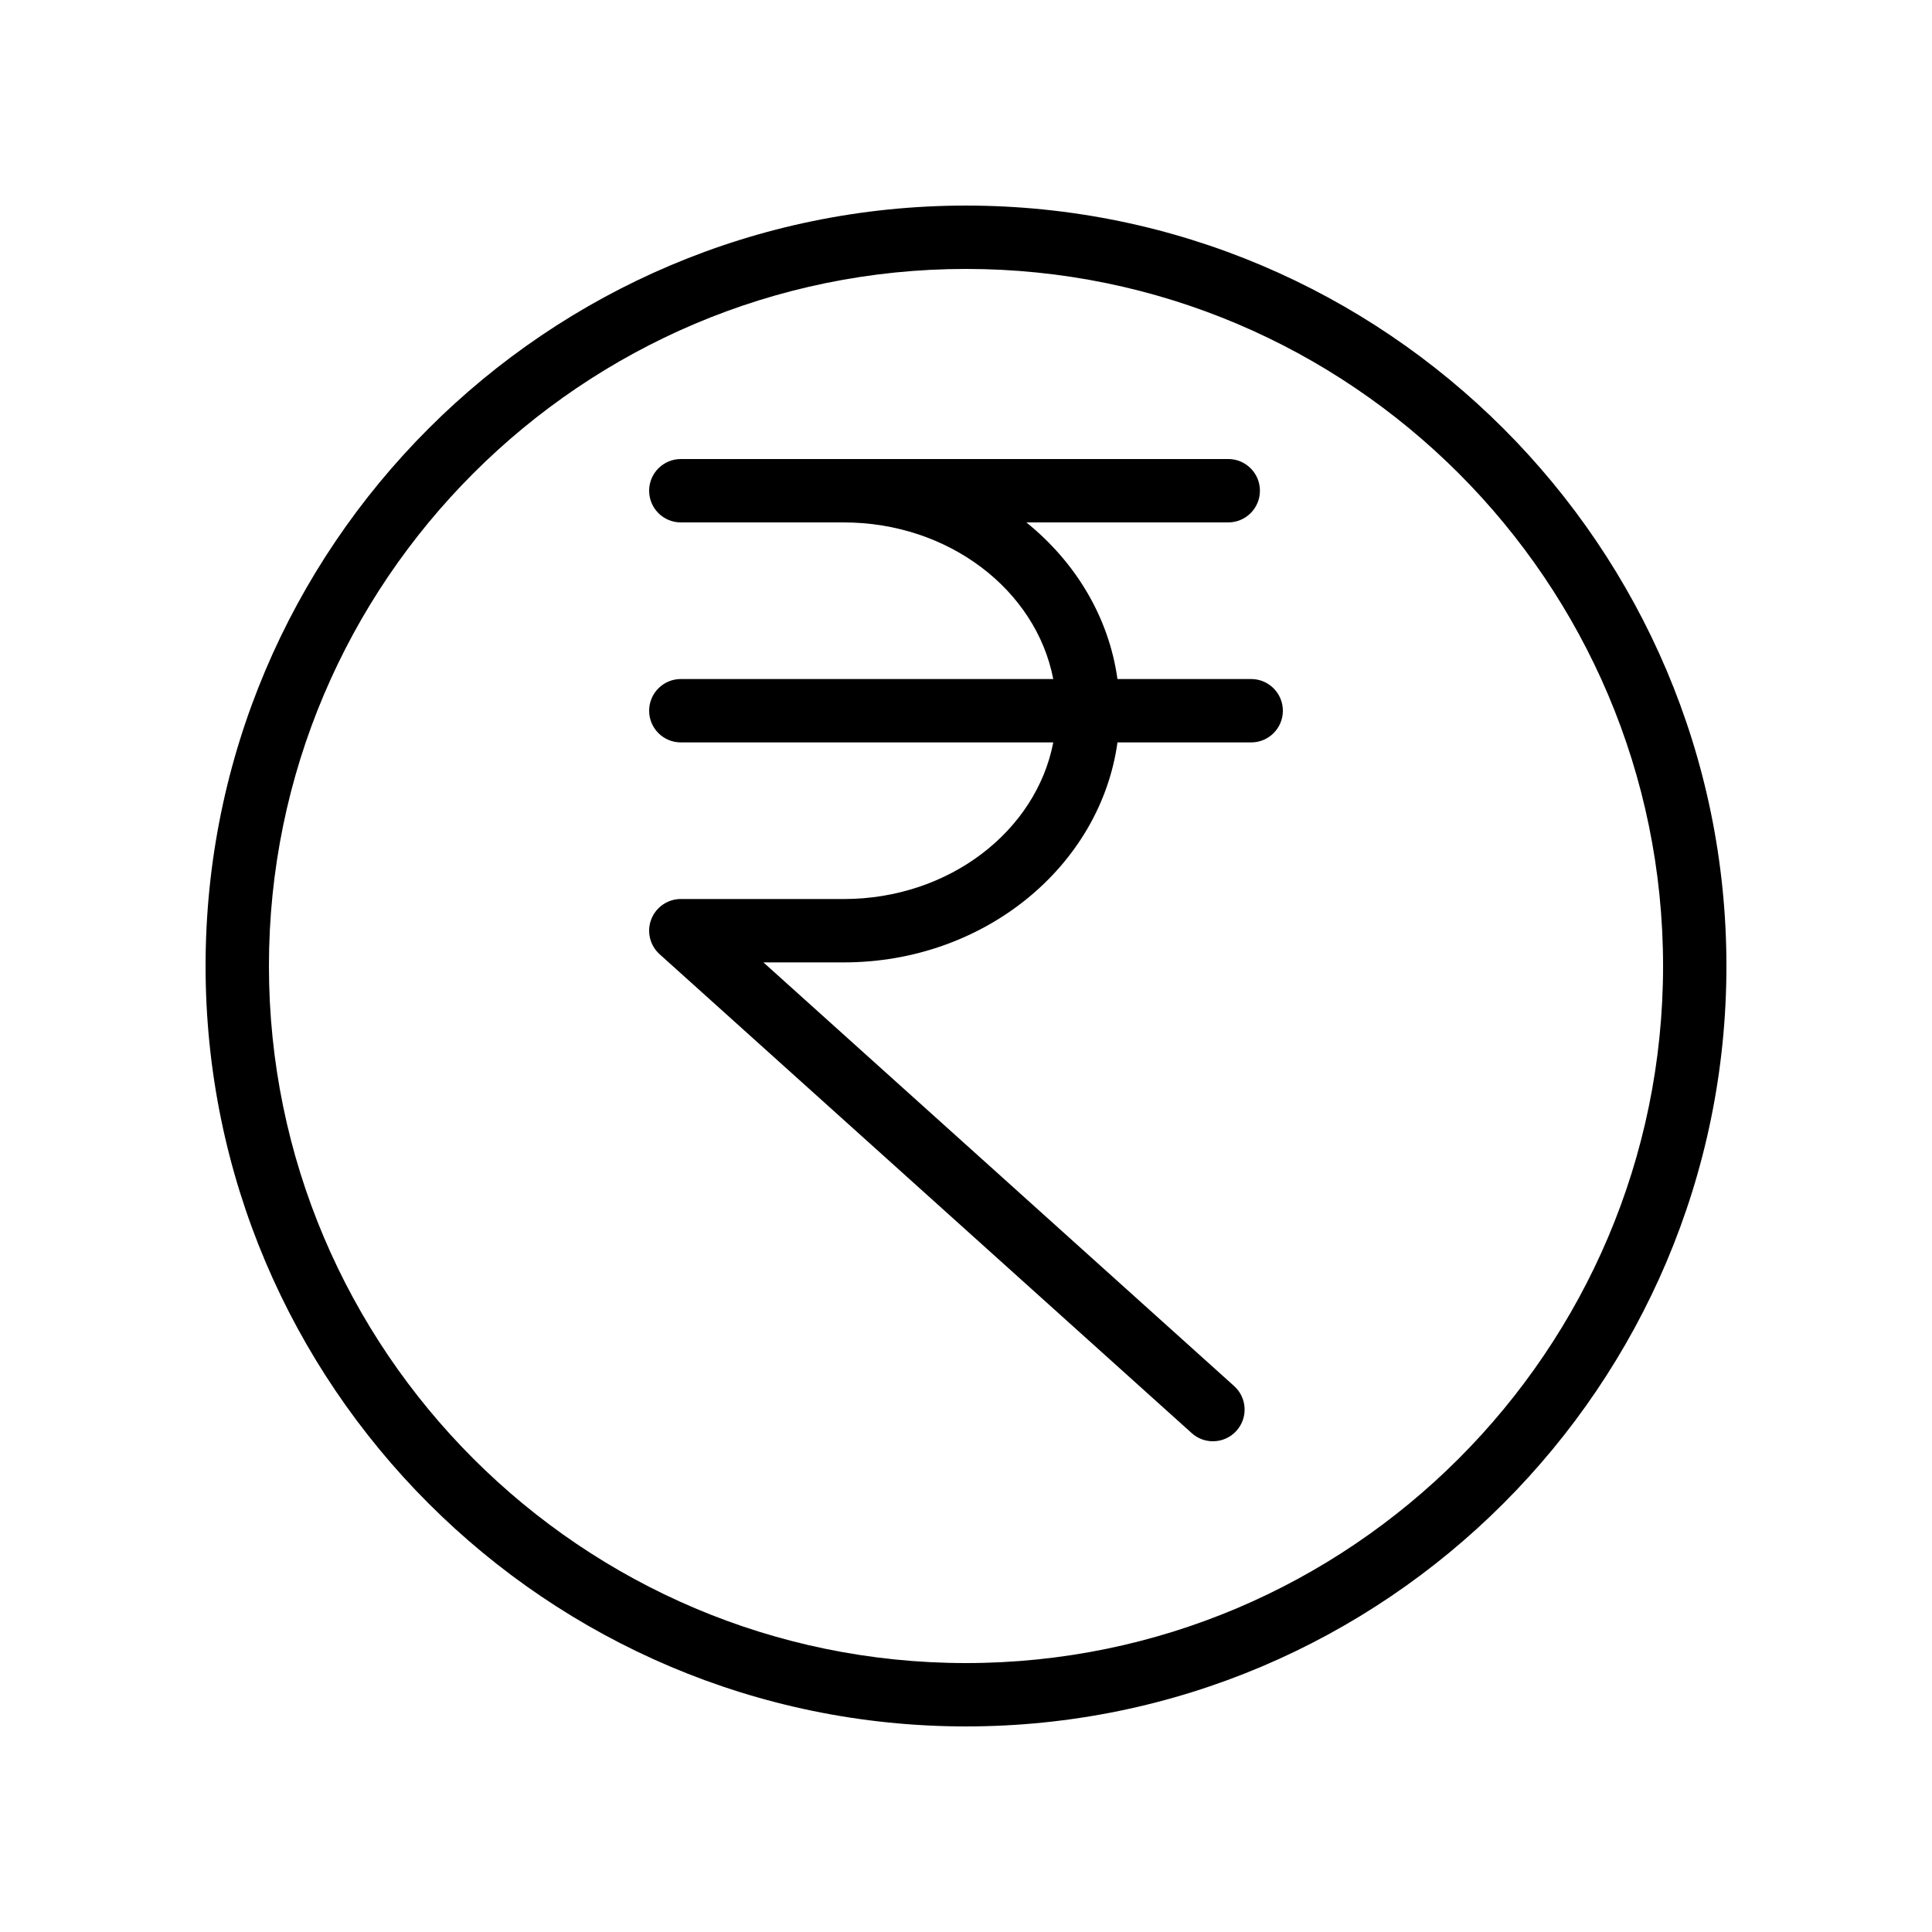
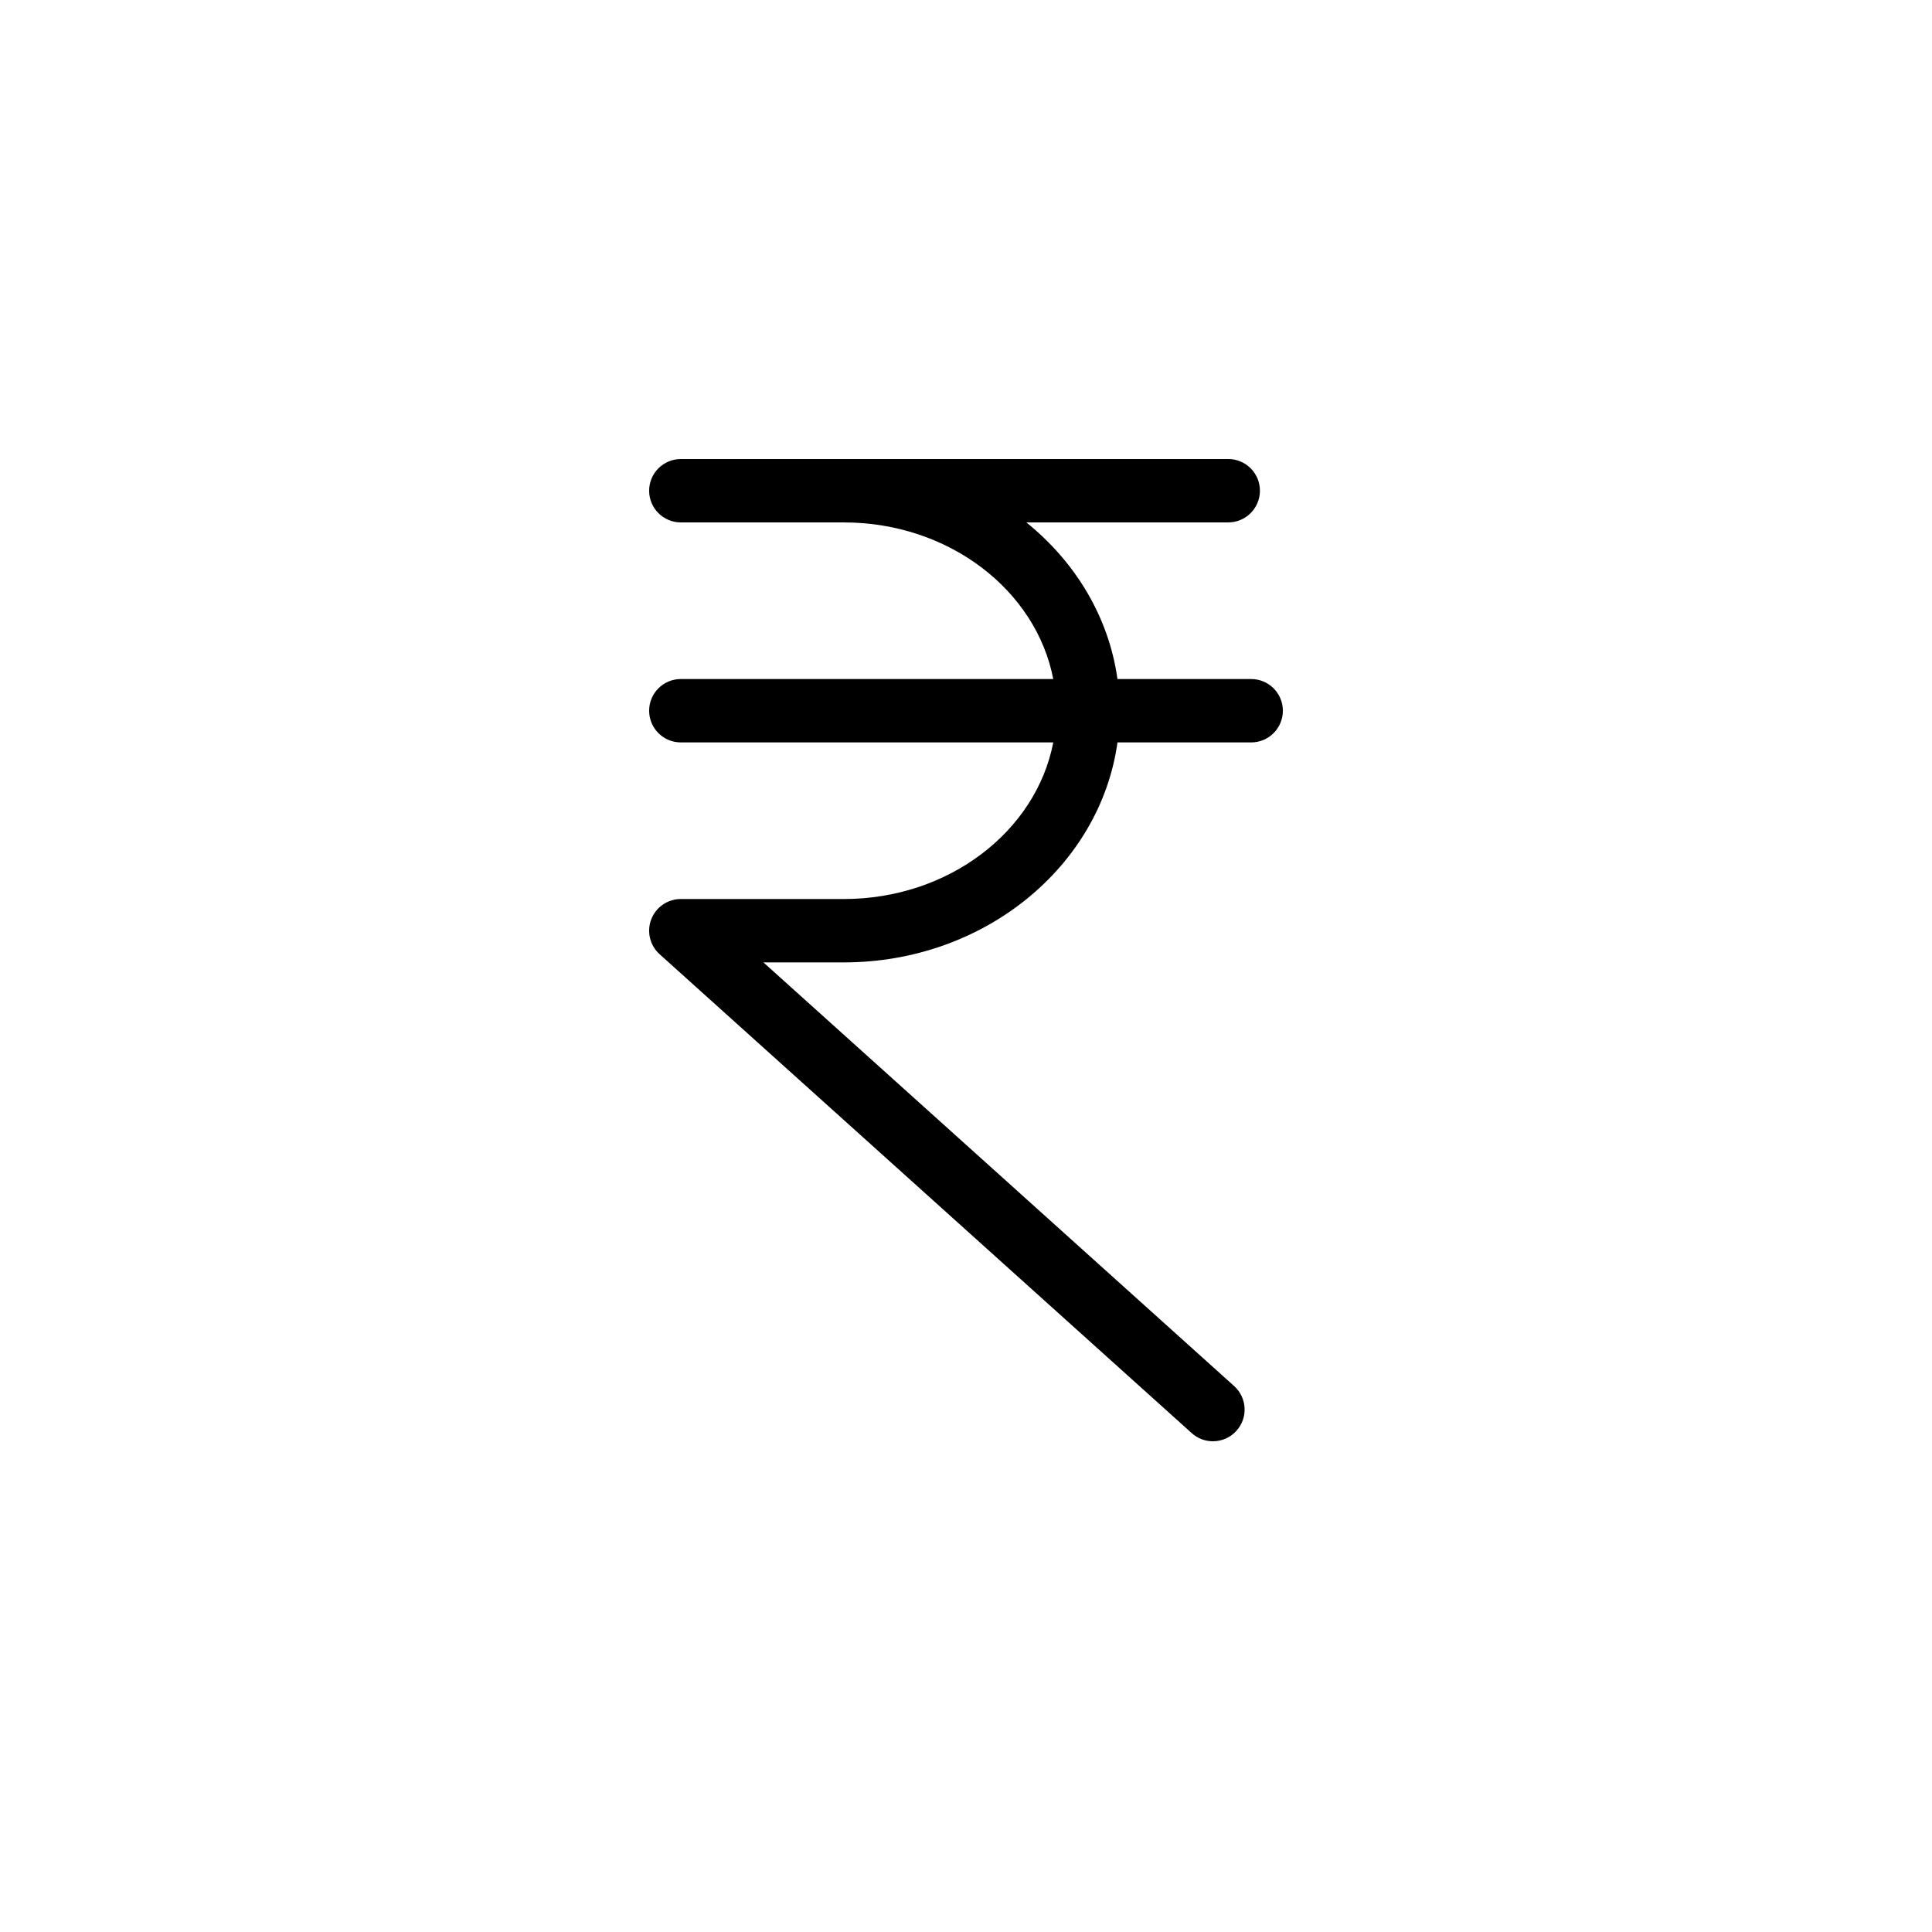
<svg xmlns="http://www.w3.org/2000/svg" fill="#000000" width="800px" height="800px" version="1.1" viewBox="144 144 512 512">
  <g>
-     <path d="m400 198.48c-111.12 0-201.52 90.402-201.52 201.52 0 111.12 90.406 201.52 201.52 201.52s201.52-90.406 201.52-201.52c0-111.12-90.406-201.52-201.52-201.52zm0 386.25c-101.86 0-184.73-82.871-184.73-184.73 0-101.86 82.867-184.73 184.73-184.73 101.86 0 184.73 82.871 184.73 184.73s-82.871 184.73-184.73 184.73z" />
    <path d="m475.57 323.95h-35.434c-2.285-16.457-11.156-31.031-24.145-41.508h53.504c4.637 0 8.398-3.758 8.398-8.398 0-4.637-3.758-8.398-8.398-8.398l-101.88 0.004h-43.188c-4.637 0-8.398 3.758-8.398 8.398 0 4.637 3.758 8.398 8.398 8.398h43.184c27.848 0 50.98 17.98 55.512 41.504h-98.695c-4.637 0-8.398 3.758-8.398 8.398 0 4.637 3.758 8.398 8.398 8.398h98.699c-4.531 23.523-27.664 41.504-55.512 41.504l-43.188-0.004c-3.477 0-6.594 2.144-7.84 5.387-1.246 3.246-0.359 6.926 2.223 9.25l141.01 126.91c1.605 1.449 3.613 2.156 5.613 2.156 2.301 0 4.59-0.938 6.246-2.781 3.106-3.449 2.824-8.758-0.625-11.855l-124.74-112.27h21.305c37.219 0 67.969-25.48 72.523-58.297h35.434c4.637 0 8.398-3.758 8.398-8.398-0.004-4.637-3.762-8.395-8.398-8.395z" />
  </g>
</svg>